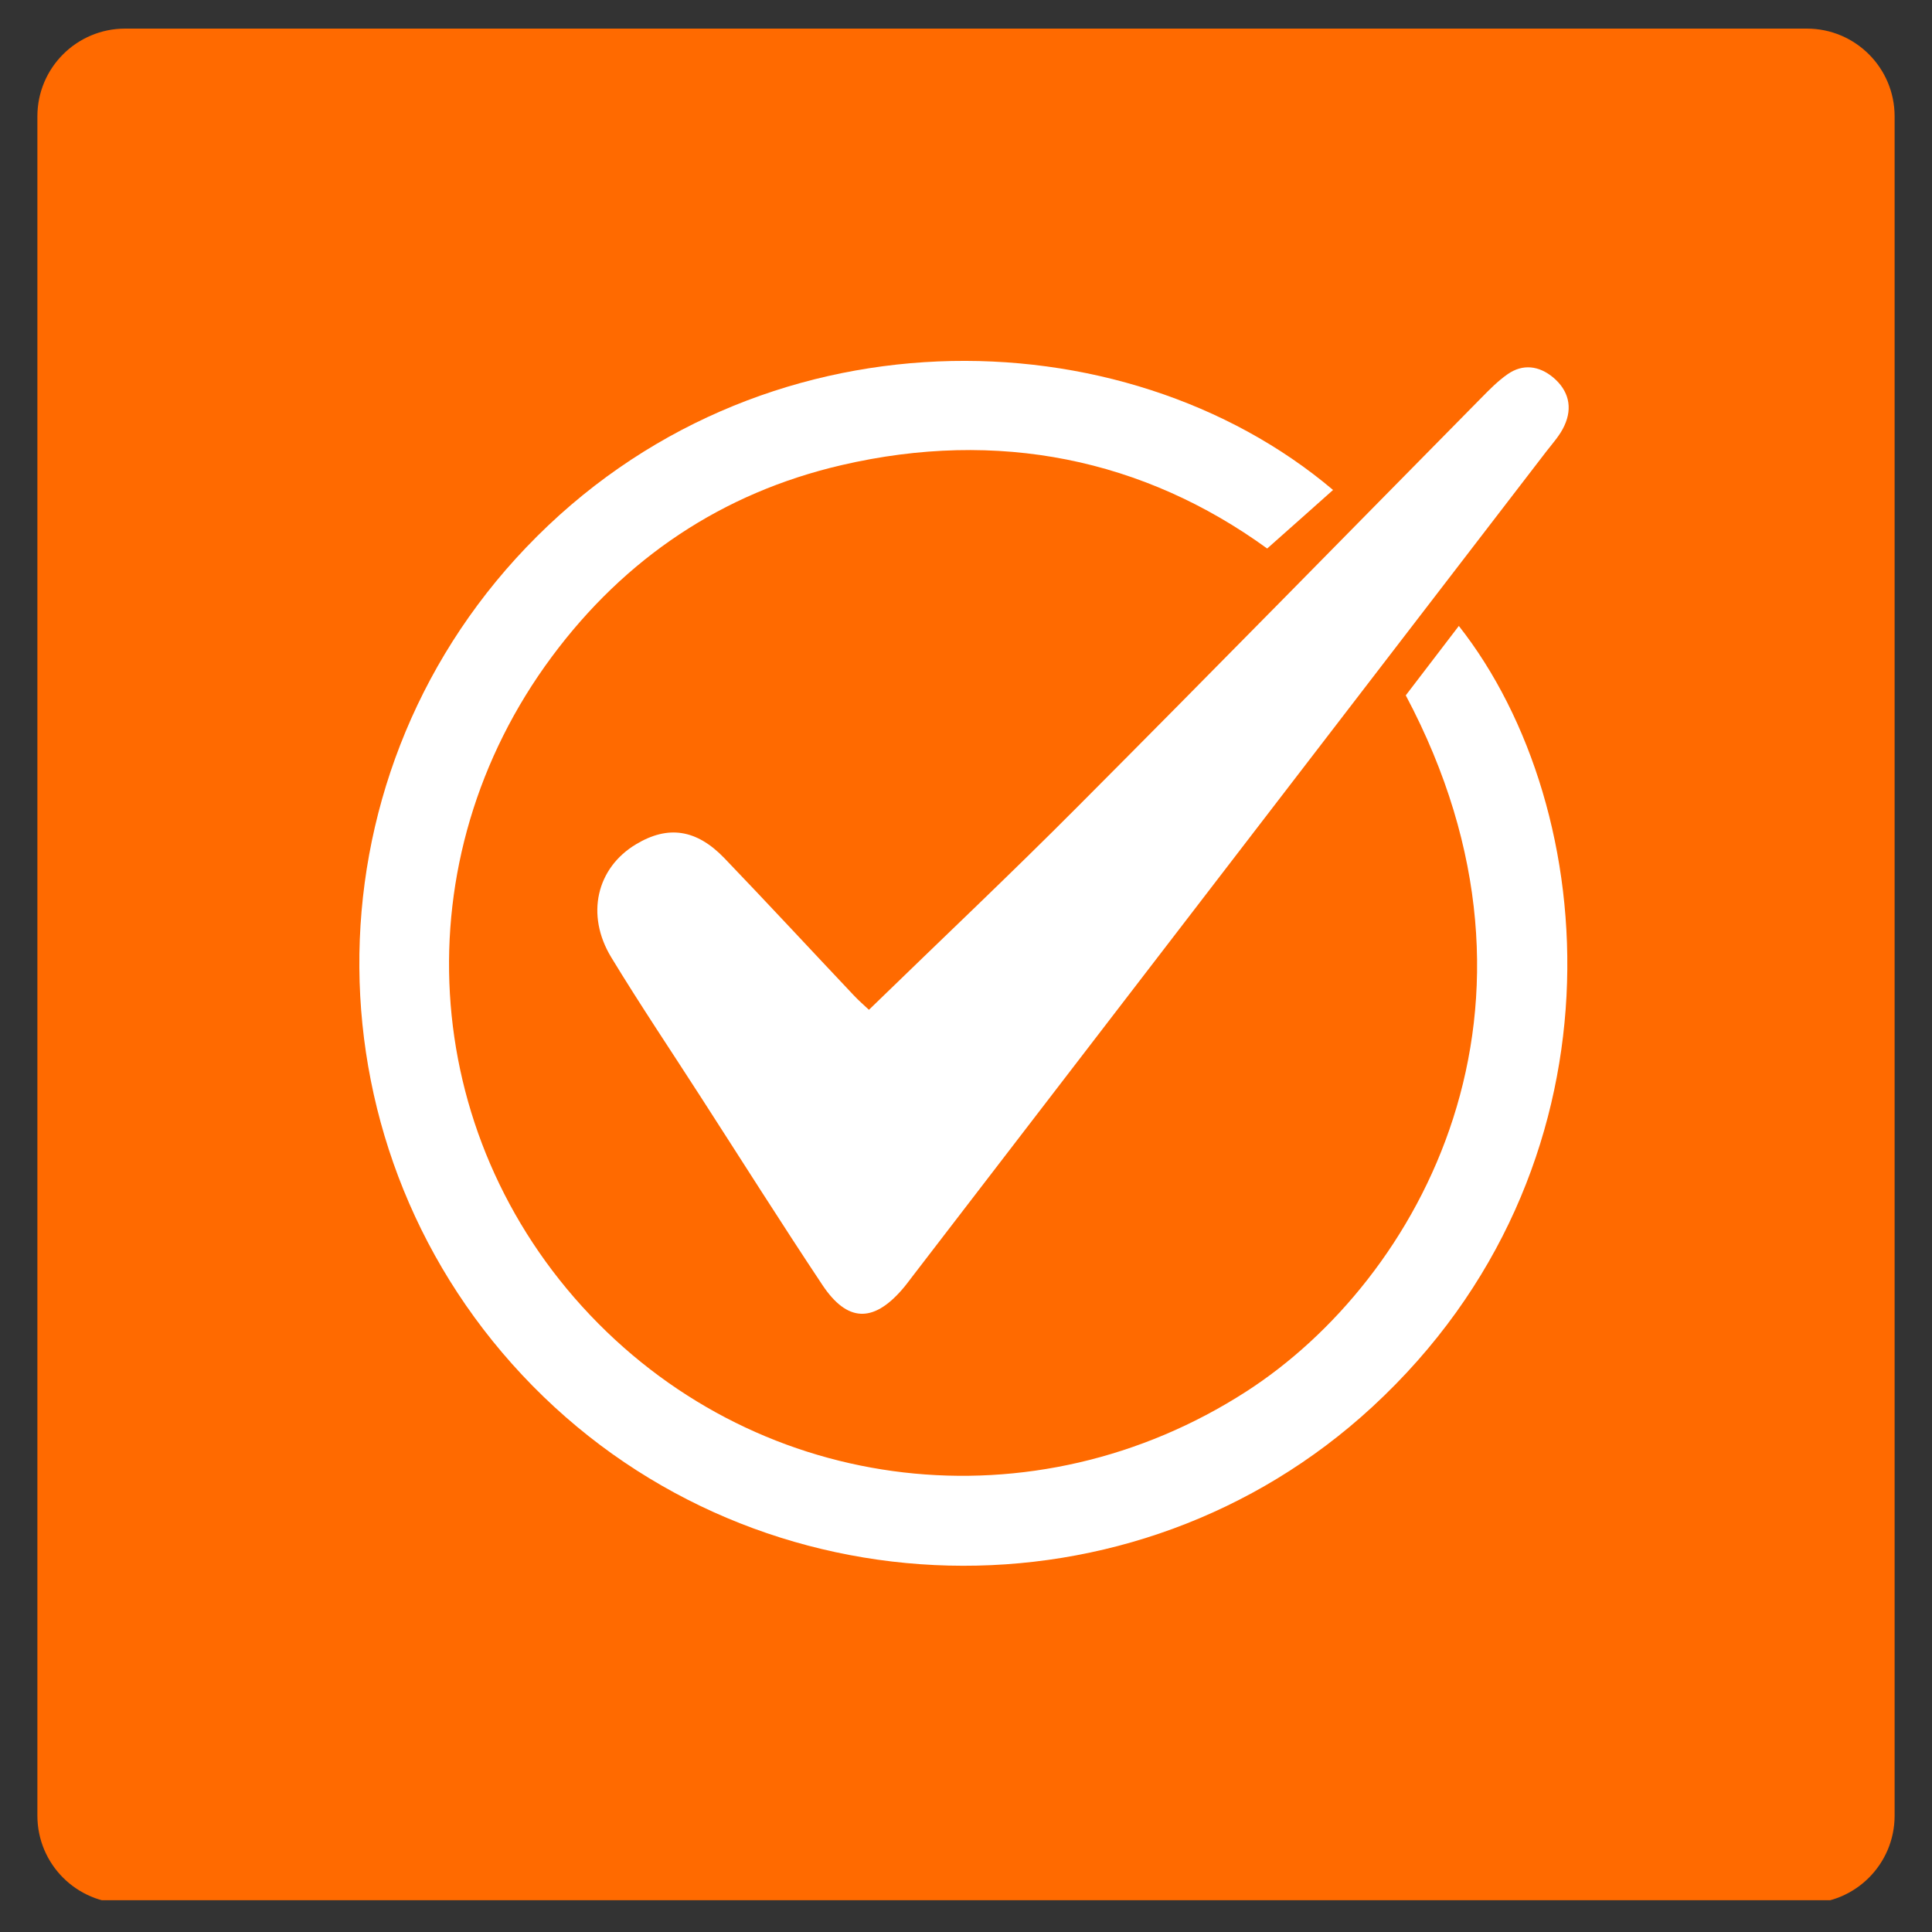
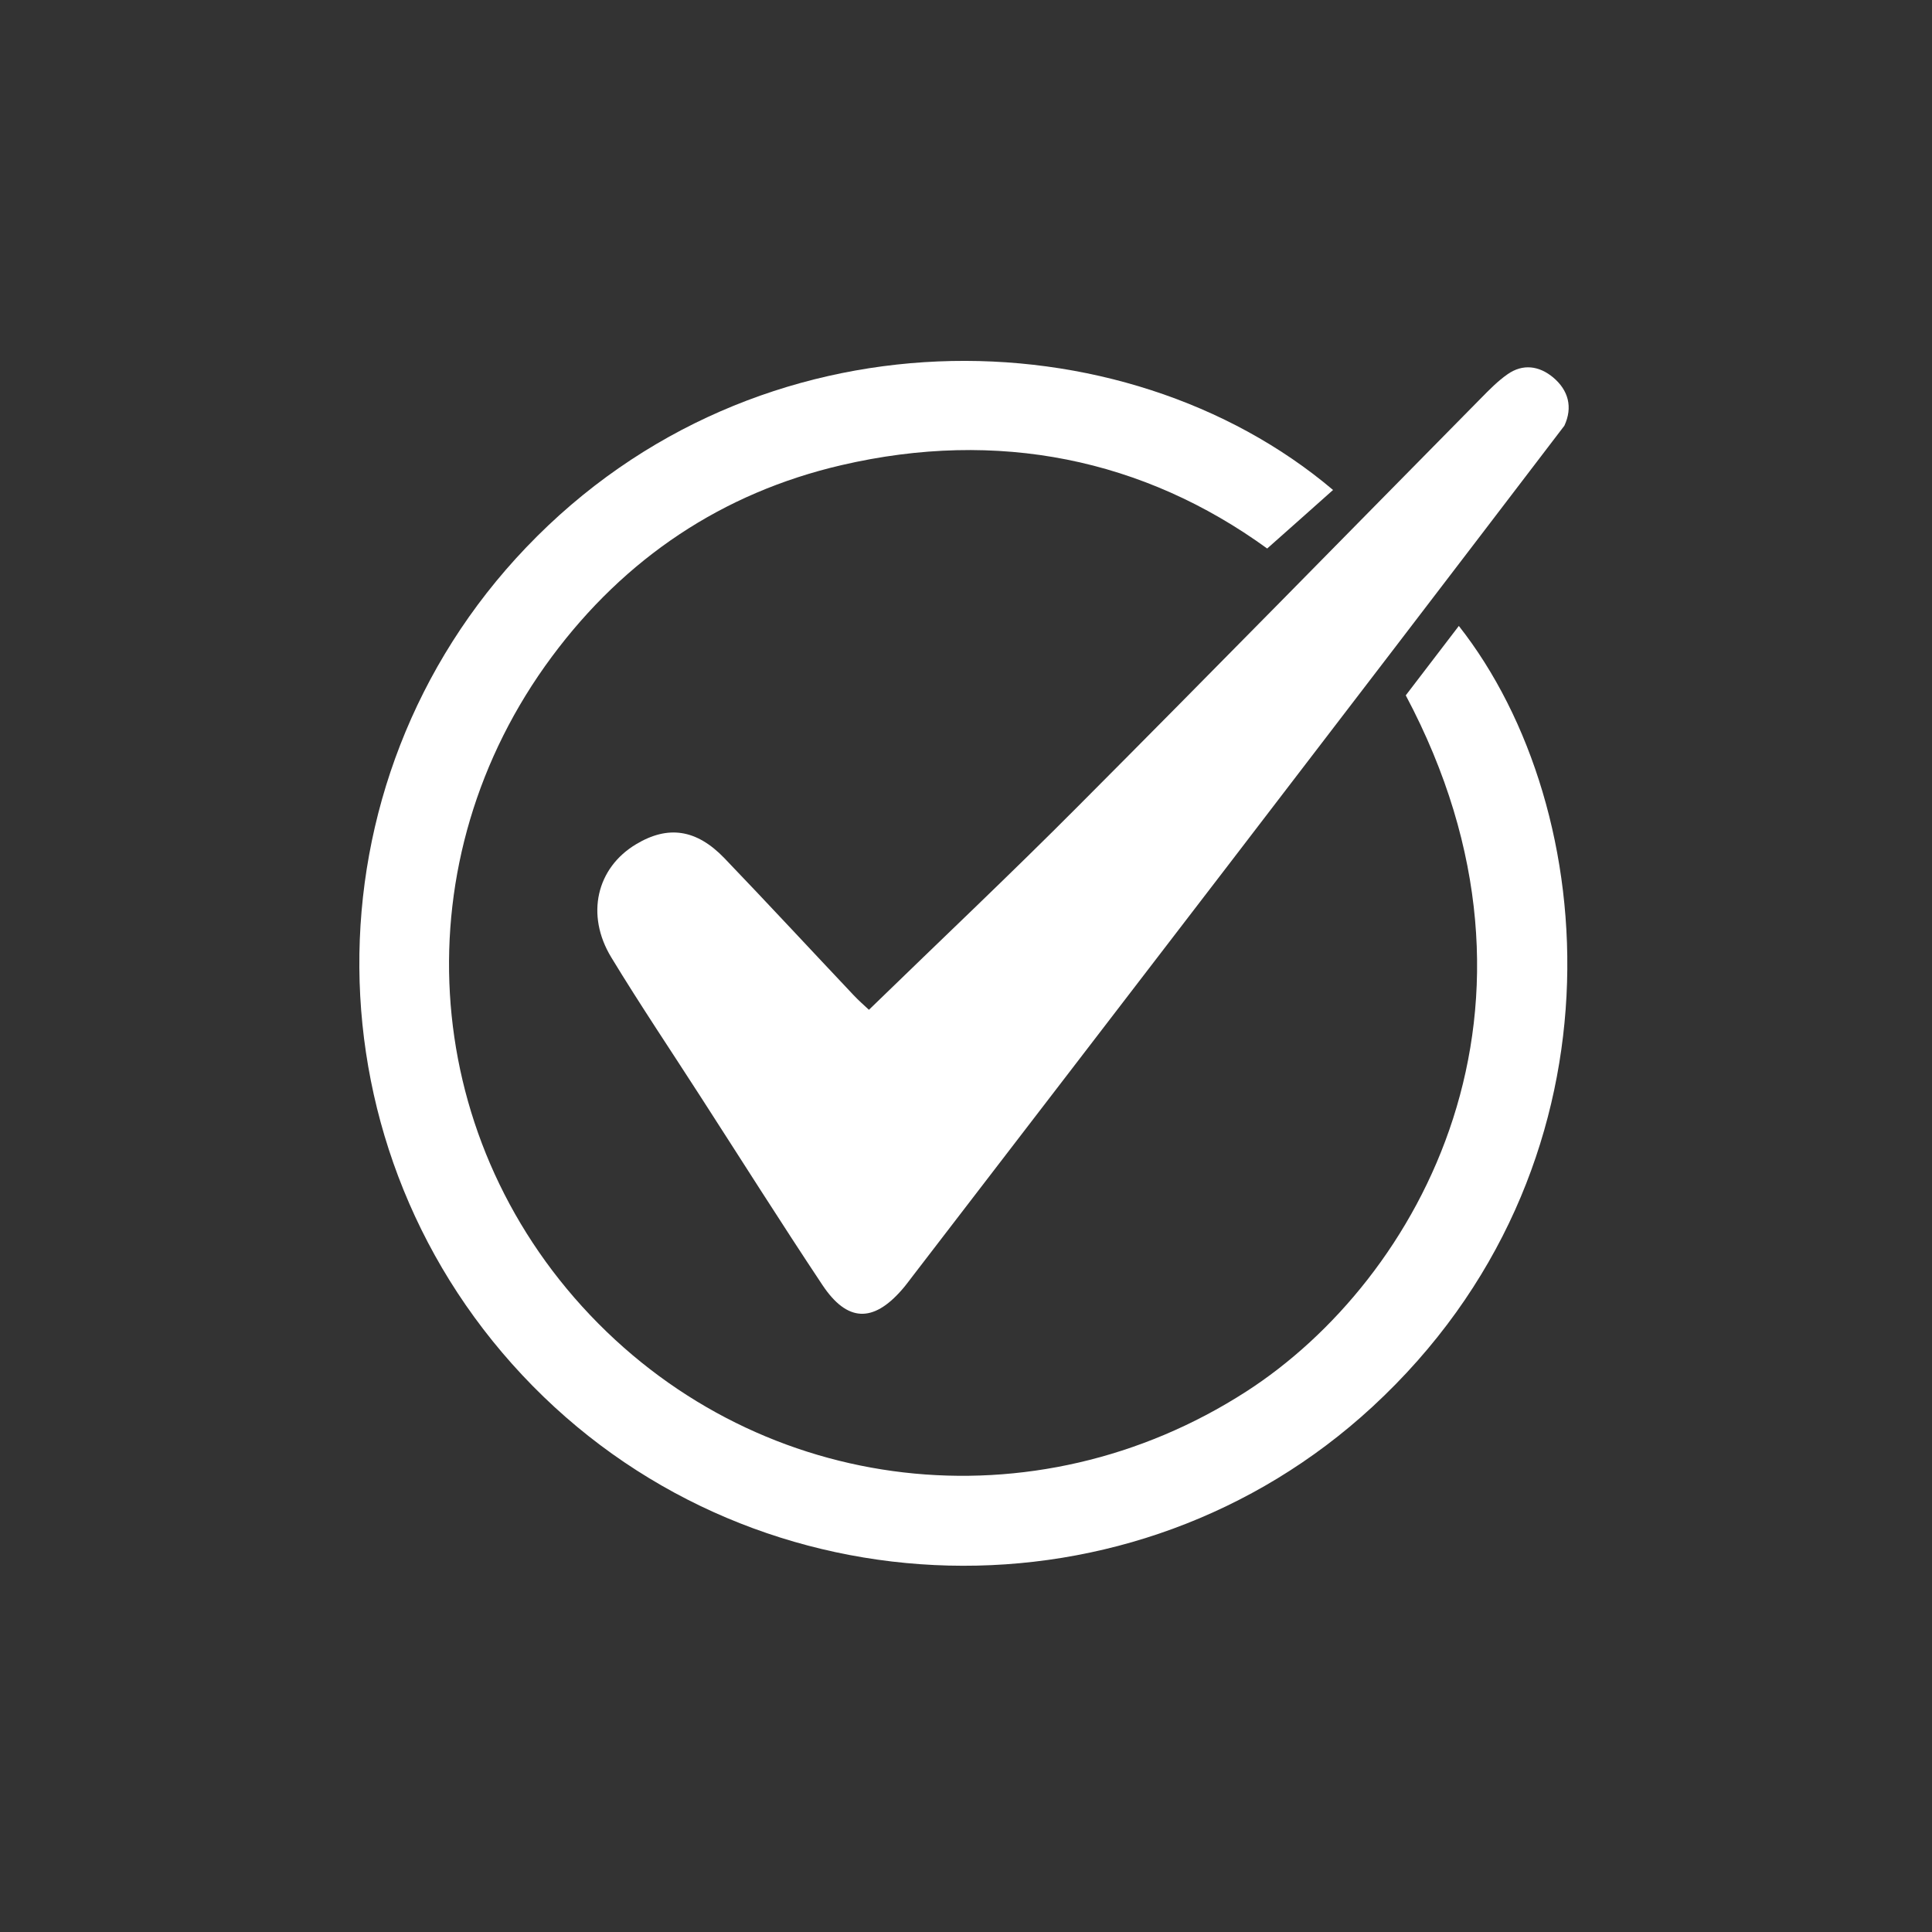
<svg xmlns="http://www.w3.org/2000/svg" width="88" zoomAndPan="magnify" viewBox="0 0 66 66" height="88" preserveAspectRatio="xMidYMid meet" version="1.0">
  <rect x="0" y="0" width="66" height="66" fill="#333333" stroke="none" />
  <defs>
    <clipPath id="1a6d8c850f">
-       <path d="M 1.277 0.977 L 64.723 0.977 L 64.723 65.164 L 1.277 65.164 Z M 1.277 0.977 " clip-rule="nonzero" />
-     </clipPath>
+       </clipPath>
    <clipPath id="7f1b90cef3">
-       <path d="M 4.277 0.977 L 61.723 0.977 C 63.379 0.977 64.723 2.316 64.723 3.977 L 64.723 62.023 C 64.723 63.684 63.379 65.023 61.723 65.023 L 4.277 65.023 C 2.621 65.023 1.277 63.684 1.277 62.023 L 1.277 3.977 C 1.277 2.316 2.621 0.977 4.277 0.977 Z M 4.277 0.977 " clip-rule="nonzero" />
-     </clipPath>
+       </clipPath>
    <clipPath id="36448a90b2">
      <path d="M 0.277 0.977 L 63.723 0.977 L 63.723 65 L 0.277 65 Z M 0.277 0.977 " clip-rule="nonzero" />
    </clipPath>
    <clipPath id="208d82c35f">
-       <path d="M 3.277 0.977 L 60.723 0.977 C 62.379 0.977 63.723 2.316 63.723 3.977 L 63.723 62.023 C 63.723 63.684 62.379 65.023 60.723 65.023 L 3.277 65.023 C 1.621 65.023 0.277 63.684 0.277 62.023 L 0.277 3.977 C 0.277 2.316 1.621 0.977 3.277 0.977 Z M 3.277 0.977 " clip-rule="nonzero" />
-     </clipPath>
+       </clipPath>
    <clipPath id="79c0df0b0b">
-       <rect x="0" width="64" y="0" height="66" />
-     </clipPath>
+       </clipPath>
  </defs>
  <g clip-path="url(#1a6d8c850f)">
    <g clip-path="url(#7f1b90cef3)">
      <g transform="matrix(1, 0, 0, 1, 1, -0)">
        <g clip-path="url(#79c0df0b0b)">
          <g clip-path="url(#36448a90b2)">
            <g clip-path="url(#208d82c35f)">
-               <path fill="#ff6a00" d="M 0.277 0.977 L 63.723 0.977 L 63.723 64.914 L 0.277 64.914 Z M 0.277 0.977 " fill-opacity="1" fill-rule="nonzero" />
-             </g>
+               </g>
          </g>
        </g>
      </g>
    </g>
  </g>
  <path fill="#ffffff" d="M 48.023 23.754 C 48.602 22.996 49.207 22.203 49.836 21.383 C 54.773 27.652 55.691 39.93 46.883 48.059 C 38.75 55.566 25.98 55.25 18.203 47.352 C 10.379 39.406 10.297 26.734 17.977 18.699 C 25.879 10.426 38.387 10.688 45.539 16.738 C 44.836 17.367 44.125 17.996 43.289 18.738 C 39.07 15.676 34.094 14.645 28.742 15.891 C 24.676 16.836 21.352 19.066 18.852 22.434 C 13.711 29.355 14.27 38.715 20.156 44.922 C 26.047 51.129 35.355 52.184 42.57 47.539 C 48.504 43.719 53.676 34.395 48.023 23.754 Z M 48.023 23.754 " fill-opacity="1" fill-rule="nonzero" />
-   <path fill="#ffffff" d="M 29.684 34.496 C 32.145 32.105 34.52 29.863 36.82 27.551 C 41.434 22.922 46.004 18.254 50.594 13.602 C 50.879 13.312 51.168 13.016 51.5 12.785 C 52.023 12.418 52.578 12.496 53.055 12.891 C 53.582 13.332 53.734 13.914 53.441 14.543 C 53.297 14.863 53.047 15.137 52.828 15.418 C 45.613 24.809 38.398 34.195 31.184 43.586 C 31.059 43.746 30.941 43.914 30.805 44.066 C 29.82 45.191 28.941 45.164 28.098 43.902 C 26.684 41.777 25.324 39.621 23.941 37.477 C 22.918 35.887 21.863 34.32 20.883 32.707 C 19.996 31.25 20.383 29.645 21.73 28.84 C 22.816 28.188 23.789 28.32 24.75 29.32 C 26.234 30.867 27.691 32.441 29.164 34 C 29.336 34.184 29.527 34.348 29.684 34.496 Z M 29.684 34.496 " fill-opacity="1" fill-rule="nonzero" />
+   <path fill="#ffffff" d="M 29.684 34.496 C 32.145 32.105 34.52 29.863 36.82 27.551 C 41.434 22.922 46.004 18.254 50.594 13.602 C 50.879 13.312 51.168 13.016 51.5 12.785 C 52.023 12.418 52.578 12.496 53.055 12.891 C 53.582 13.332 53.734 13.914 53.441 14.543 C 45.613 24.809 38.398 34.195 31.184 43.586 C 31.059 43.746 30.941 43.914 30.805 44.066 C 29.82 45.191 28.941 45.164 28.098 43.902 C 26.684 41.777 25.324 39.621 23.941 37.477 C 22.918 35.887 21.863 34.32 20.883 32.707 C 19.996 31.25 20.383 29.645 21.73 28.84 C 22.816 28.188 23.789 28.32 24.75 29.32 C 26.234 30.867 27.691 32.441 29.164 34 C 29.336 34.184 29.527 34.348 29.684 34.496 Z M 29.684 34.496 " fill-opacity="1" fill-rule="nonzero" />
</svg>